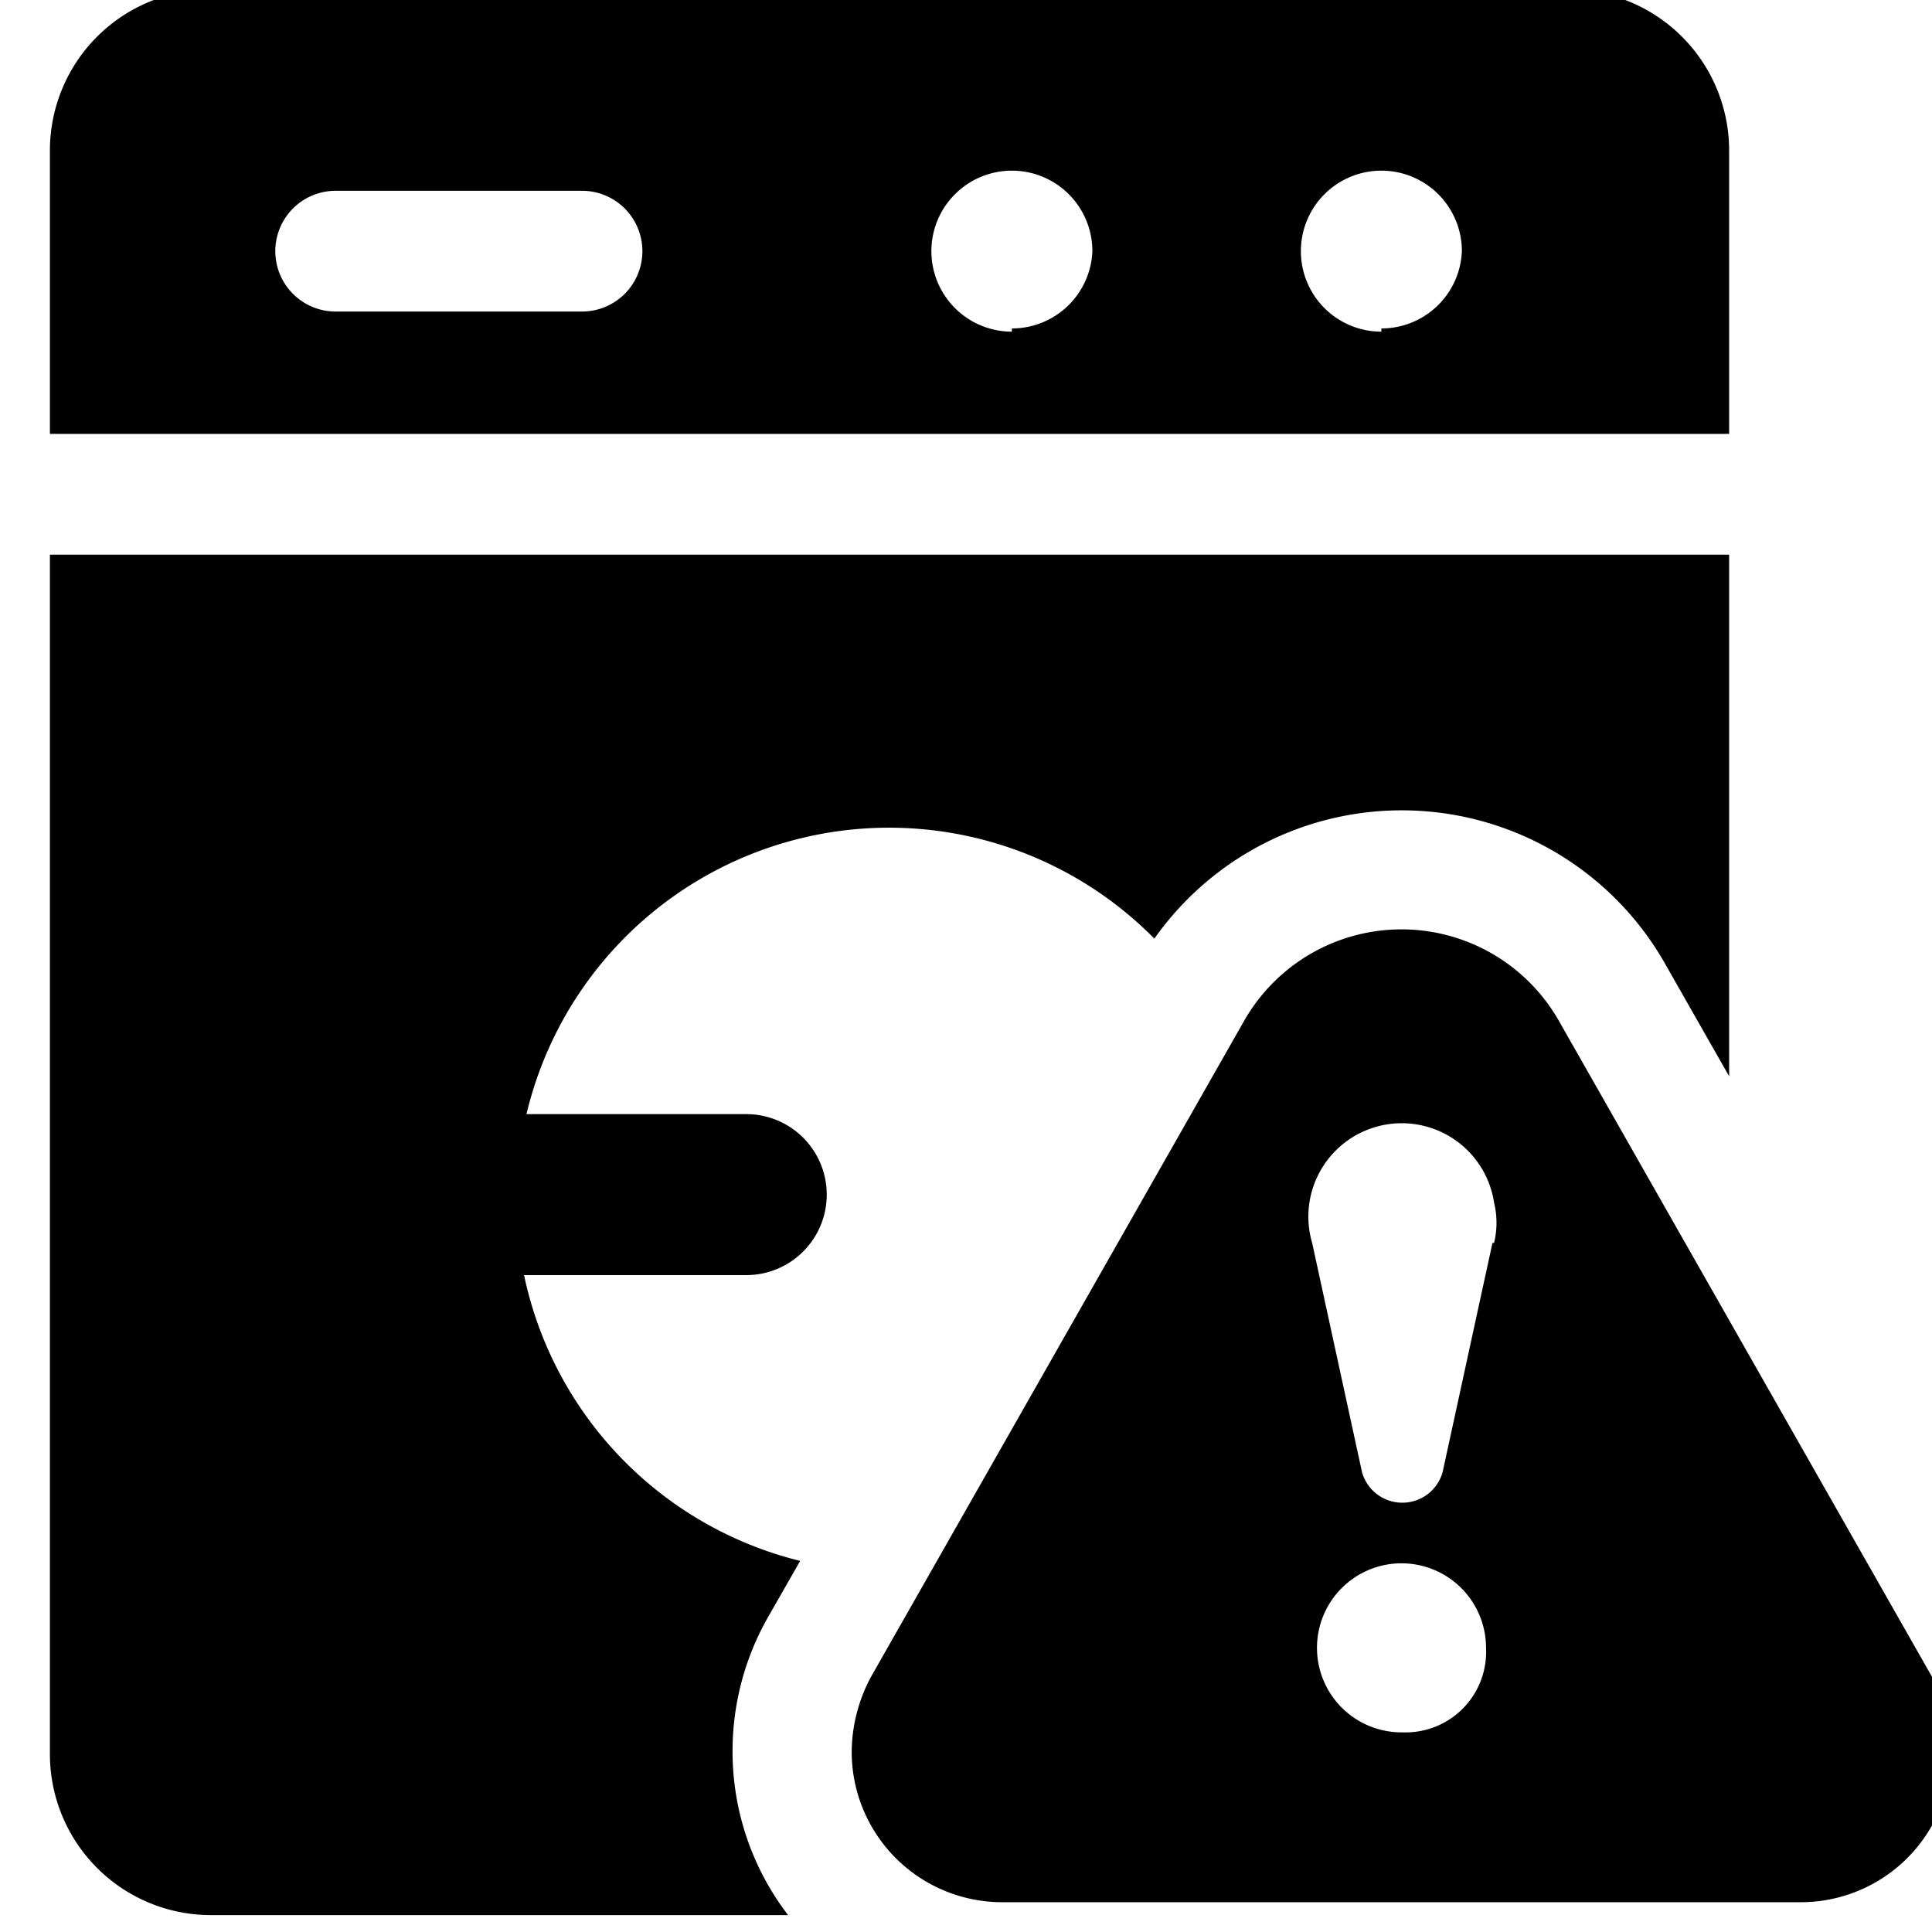
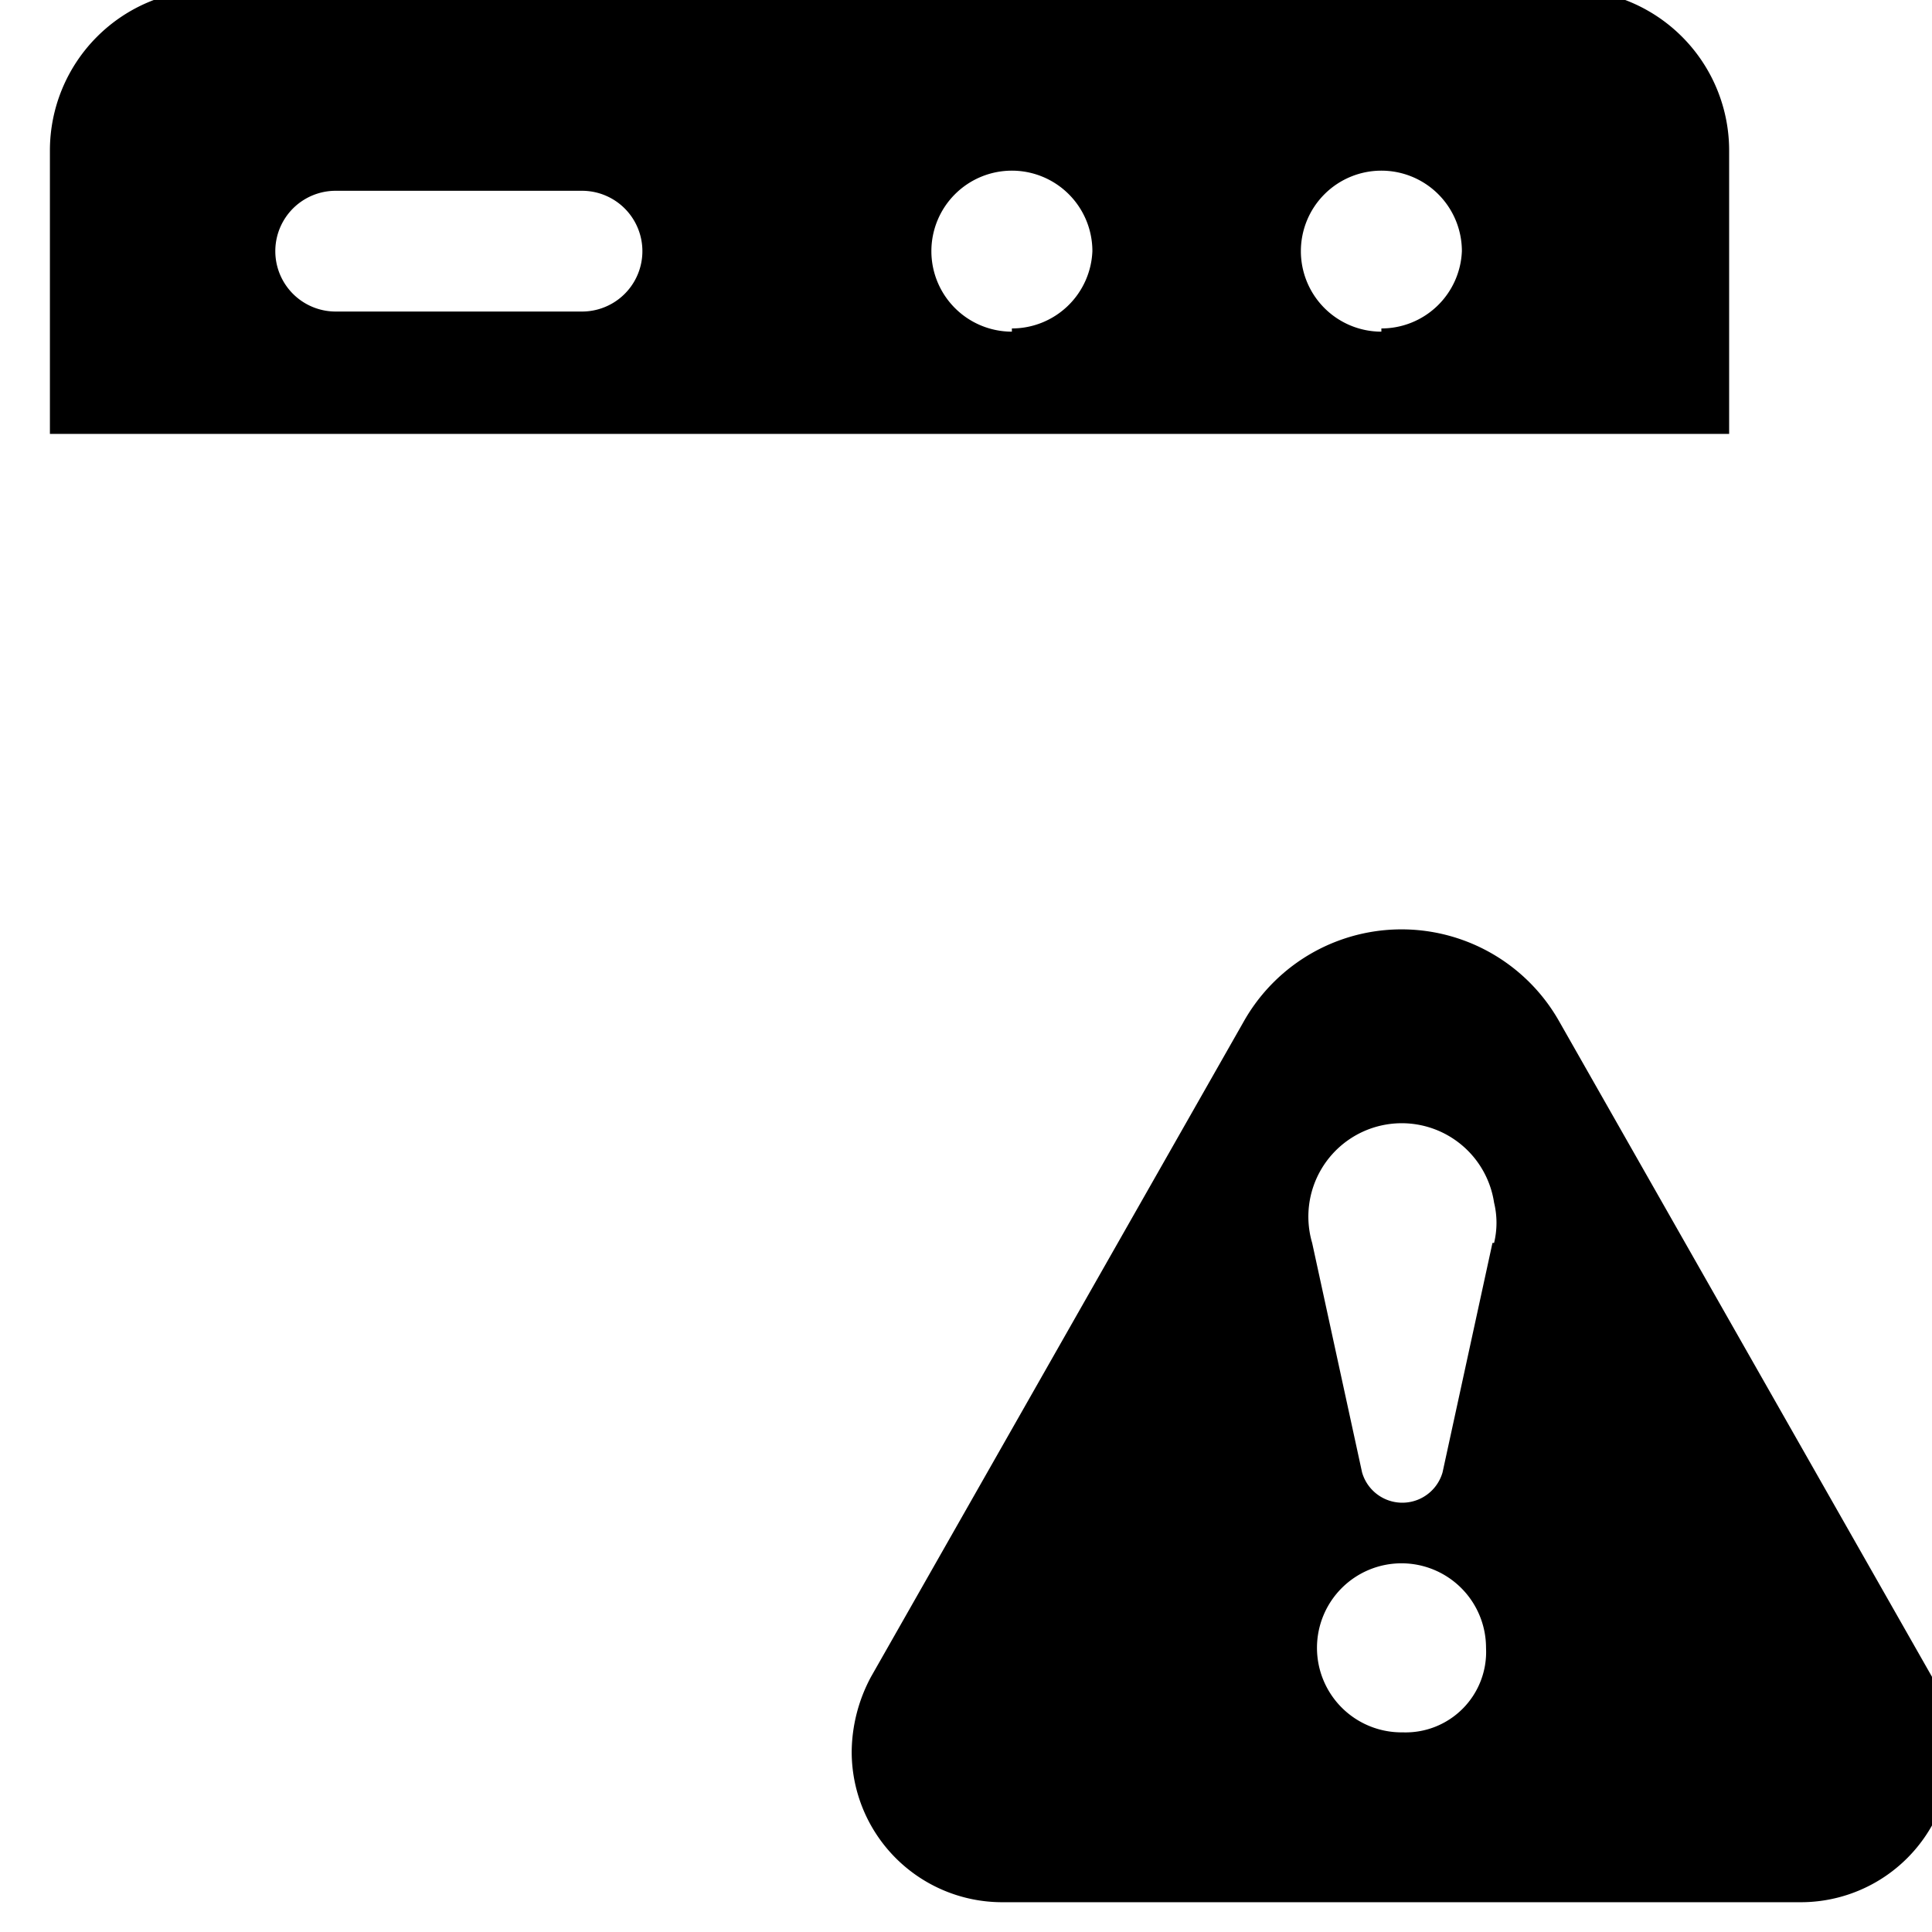
<svg xmlns="http://www.w3.org/2000/svg" viewBox="0 0 24 24">
  <g>
    <path d="M19.48 -0.13H2.62a2 2 0 0 0 -2 2v3.52h20.86V1.87a2 2 0 0 0 -2 -2Zm-12.25 4H4.17a0.75 0.75 0 0 1 0 -1.5h3.06a0.75 0.75 0 0 1 0 1.5Zm5.34 0.25a1 1 0 1 1 1 -1 1 1 0 0 1 -1 0.96Zm4.59 0a1 1 0 1 1 1 -1 1 1 0 0 1 -1 0.96Z" fill="#000000" stroke-width="1" />
-     <path d="M9.1 21.76a3.36 3.36 0 0 1 0.44 -1.67l0.4 -0.7a4.64 4.64 0 0 1 -3.43 -3.55h2.76a1 1 0 0 0 0 -2H6.54a4.63 4.63 0 0 1 7.8 -2.18 3.76 3.76 0 0 1 6.36 0.34l0.78 1.37V6.89H0.62v14.9a2 2 0 0 0 2 2h7.17a3.34 3.34 0 0 1 -0.69 -2.03Z" fill="#000000" stroke-width="1" />
    <path d="m24 20.83 -4.63 -8.14a2.25 2.25 0 0 0 -3.92 0l-4.63 8.14a2 2 0 0 0 -0.24 0.93 1.87 1.87 0 0 0 1.87 1.87h9.92a1.87 1.87 0 0 0 1.87 -1.87 2 2 0 0 0 -0.24 -0.93Zm-6.59 0.69a1.05 1.05 0 1 1 1.05 -1.05 1 1 0 0 1 -1.03 1.05Zm1.13 -6.08 -0.62 2.85a0.52 0.52 0 0 1 -1 0l-0.62 -2.85a1.16 1.16 0 1 1 2.26 -0.5 1.06 1.06 0 0 1 0 0.5Z" fill="#000000" stroke-width="1" />
  </g>
</svg>